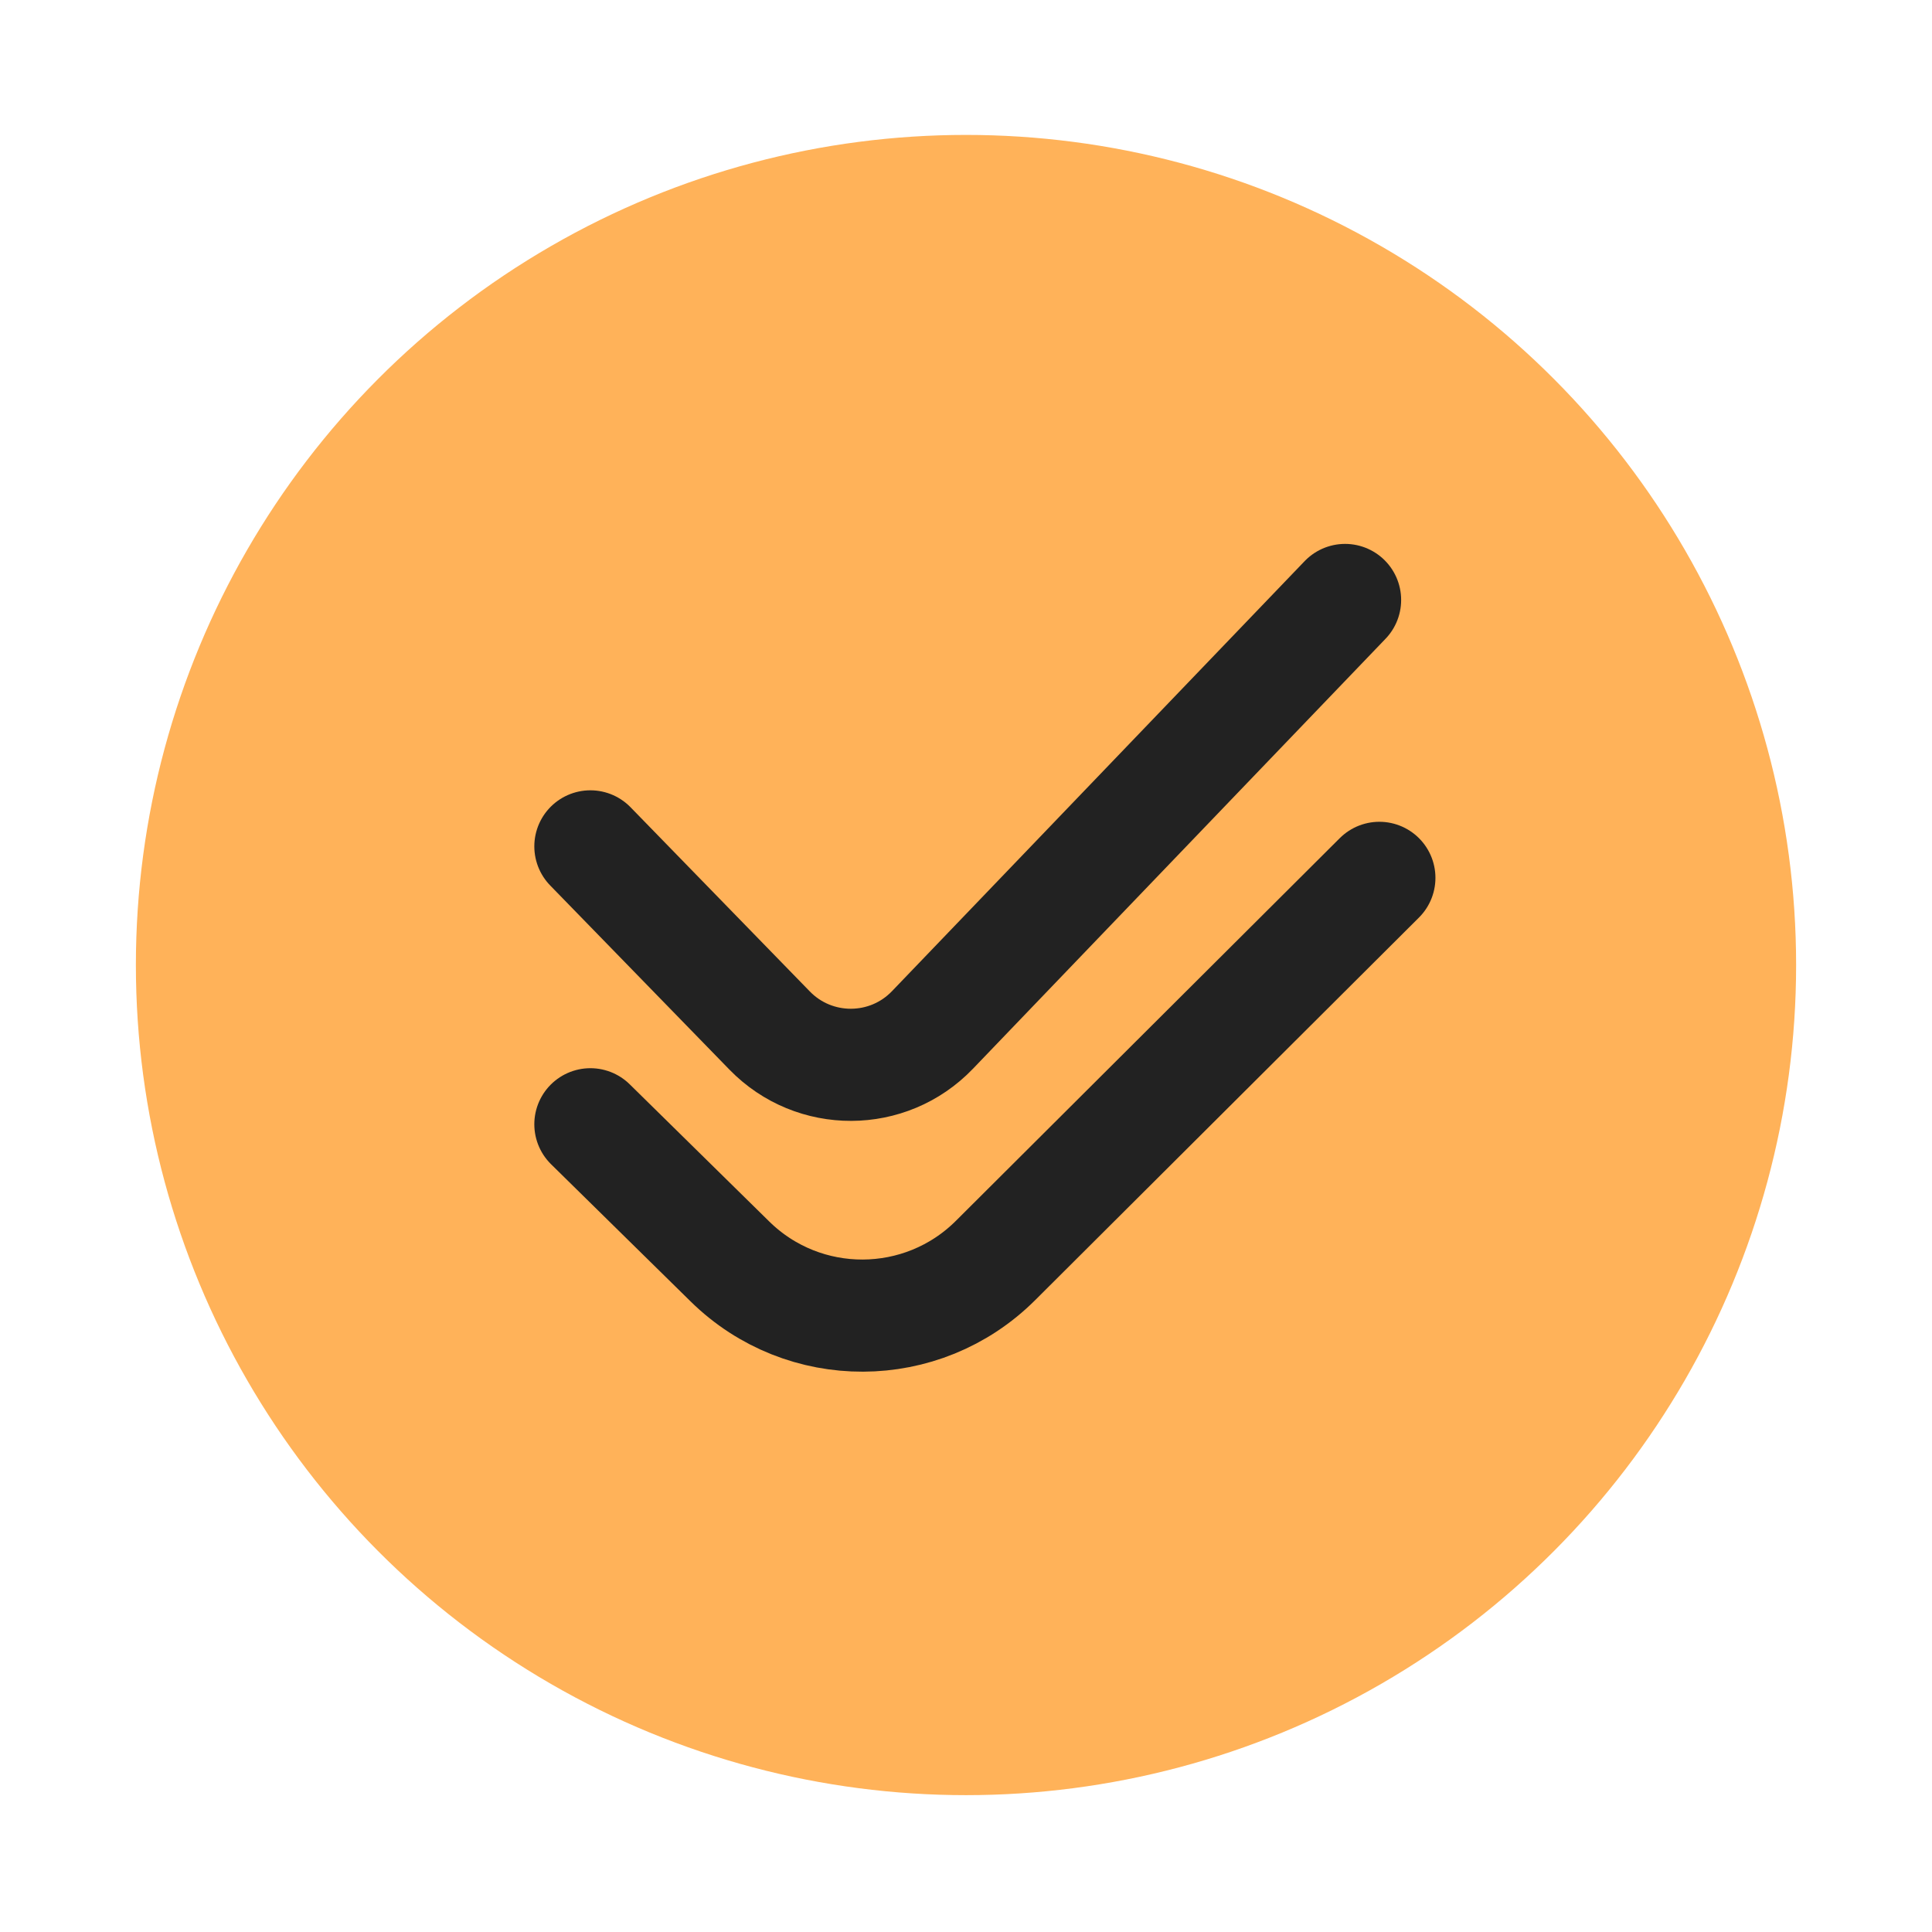
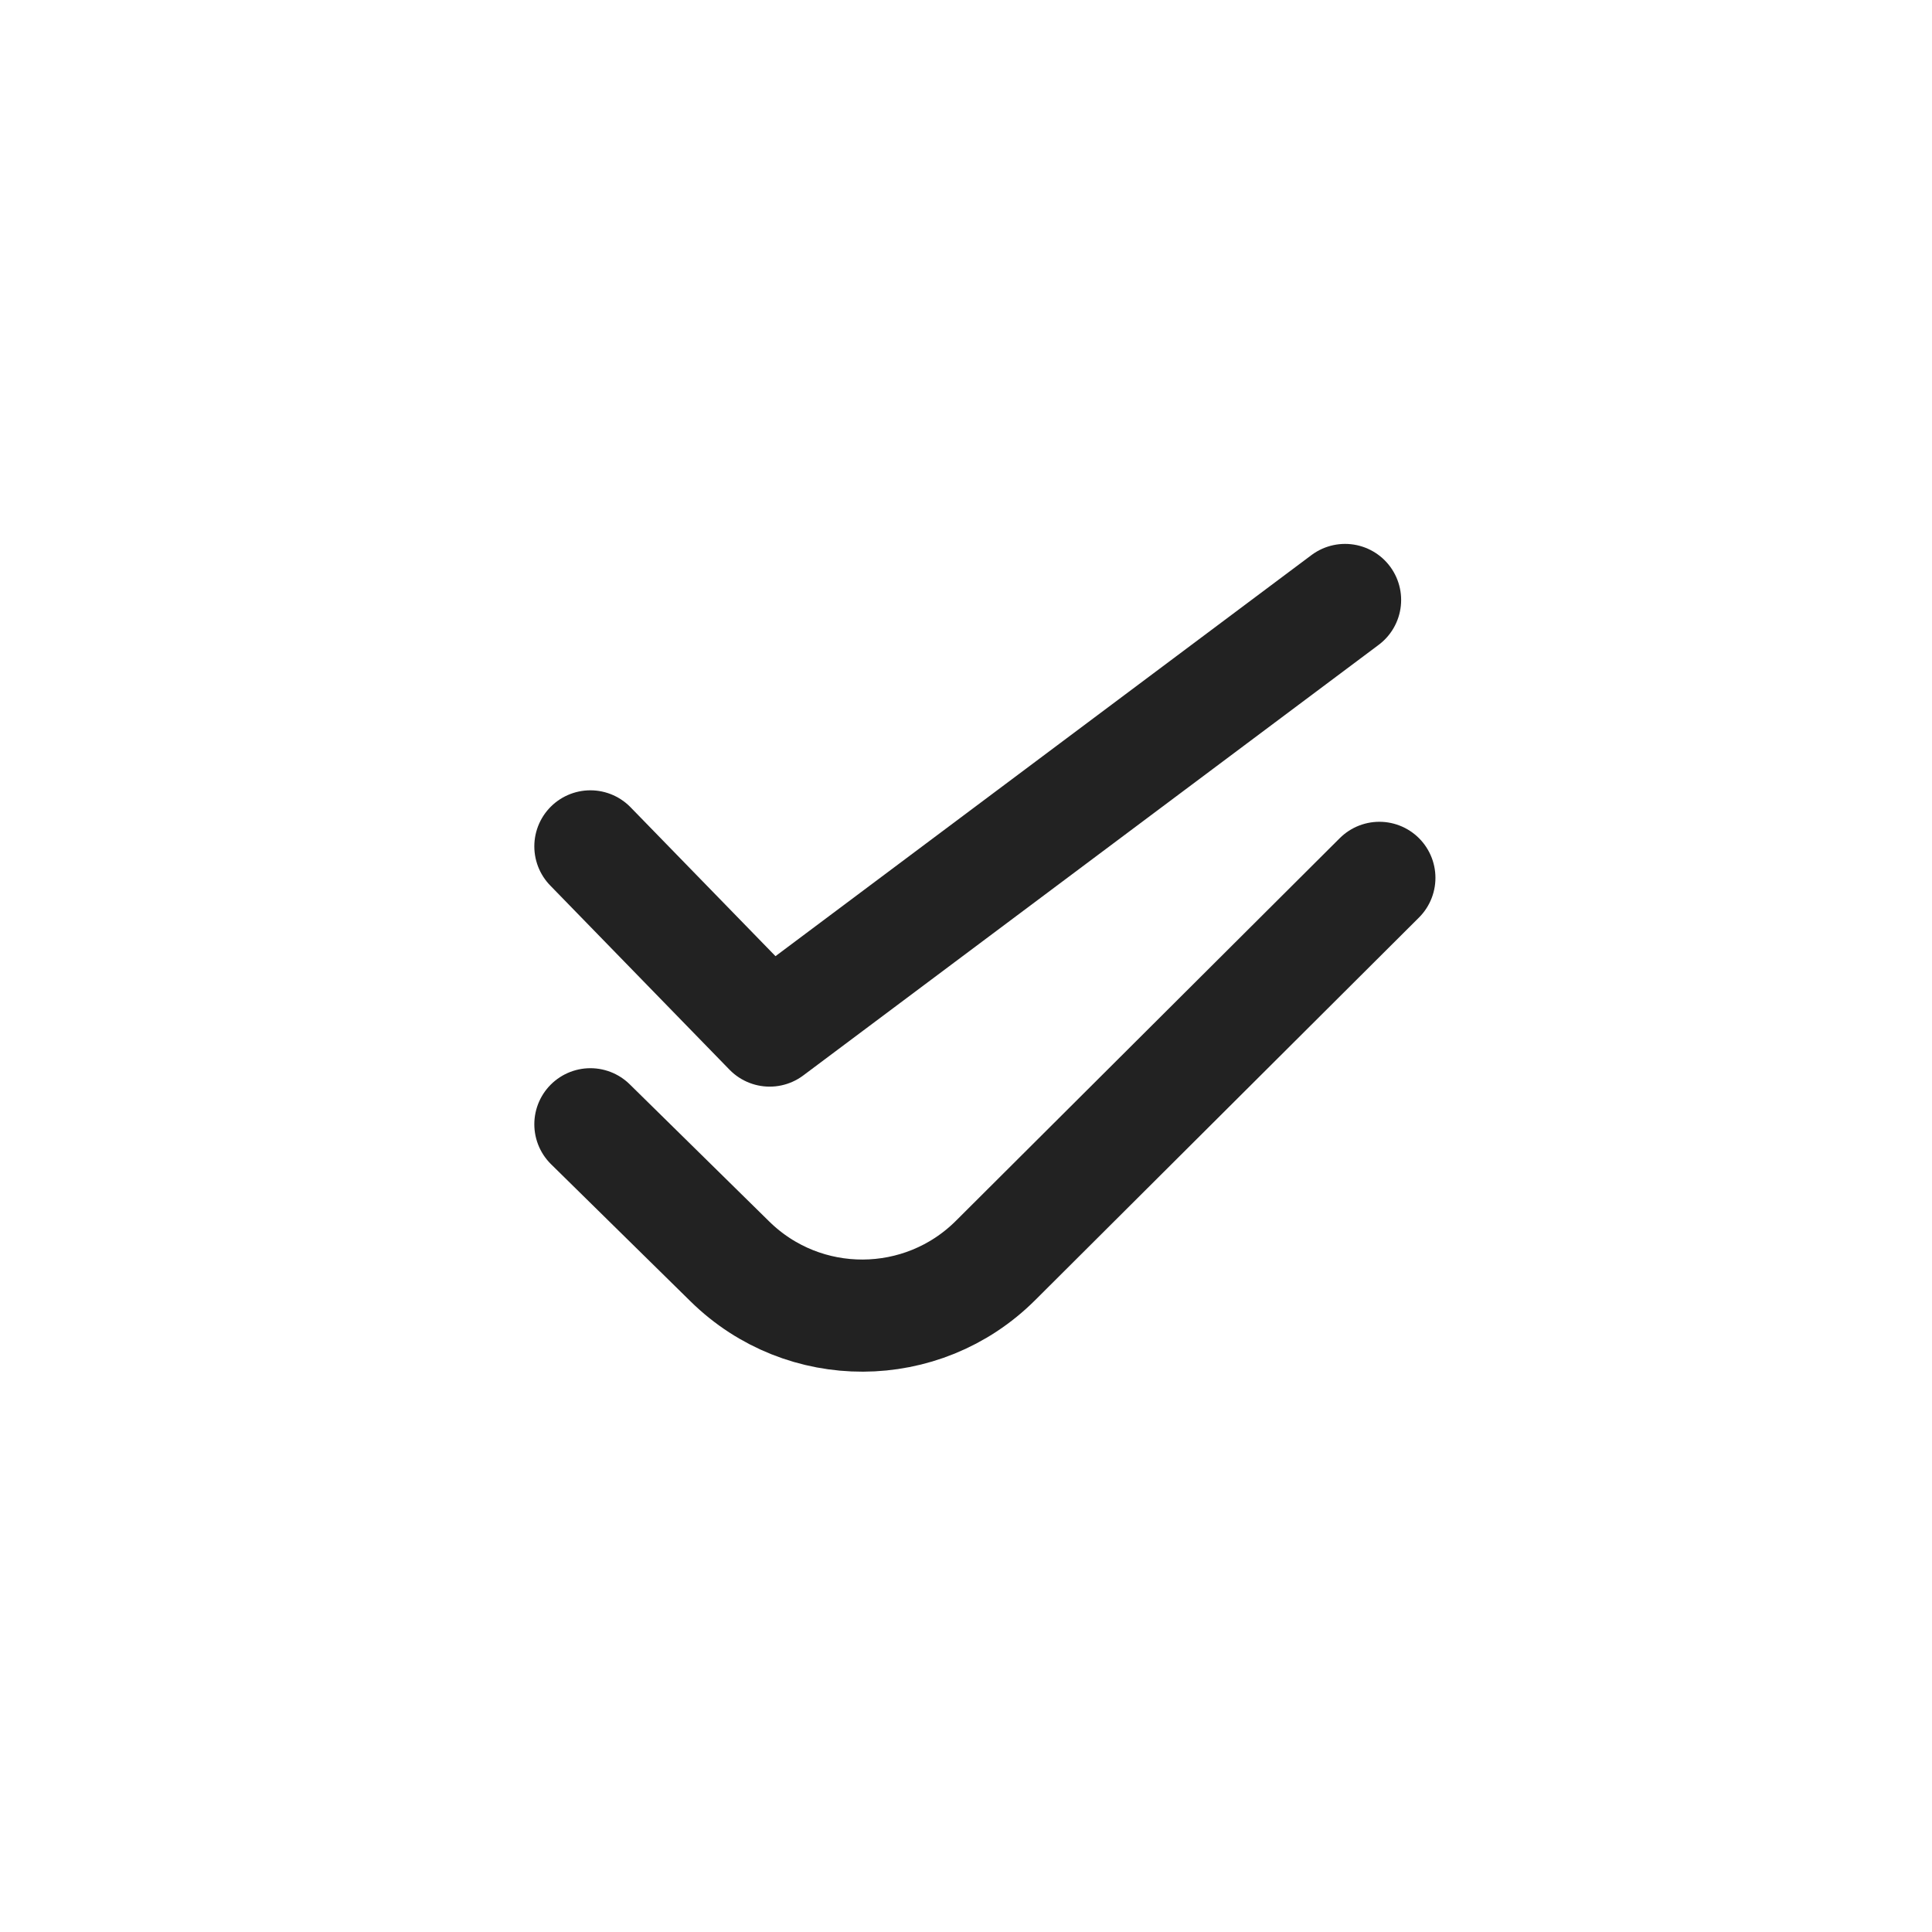
<svg xmlns="http://www.w3.org/2000/svg" width="24" height="24" viewBox="0 0 24 24" fill="none">
  <g id="symbol/nds-plus-symbol-24" clip-path="url(#clip0)">
    <g id="nds-plus-64">
      <g id="Icon">
-         <circle id="Ellipse" cx="12" cy="11.988" r="10.312" fill="#FFB259" />
        <g id="Lines">
-           <path id="Vector" d="M7.334 10.514L9.561 12.802C10.116 13.372 11.032 13.369 11.583 12.795L16.709 7.453" stroke="#222222" stroke-width="1.393" stroke-linecap="round" stroke-linejoin="round" />
+           <path id="Vector" d="M7.334 10.514L9.561 12.802L16.709 7.453" stroke="#222222" stroke-width="1.393" stroke-linecap="round" stroke-linejoin="round" />
          <path id="Vector_2" d="M7.334 13.966L9.068 15.671C9.985 16.572 11.456 16.566 12.366 15.659L17.135 10.905" stroke="#222222" stroke-width="1.393" stroke-linecap="round" stroke-linejoin="round" />
        </g>
      </g>
    </g>
  </g>
  <defs>
    <clipPath id="clip0">
      <rect width="24" height="24" fill="white" />
    </clipPath>
  </defs>
</svg>